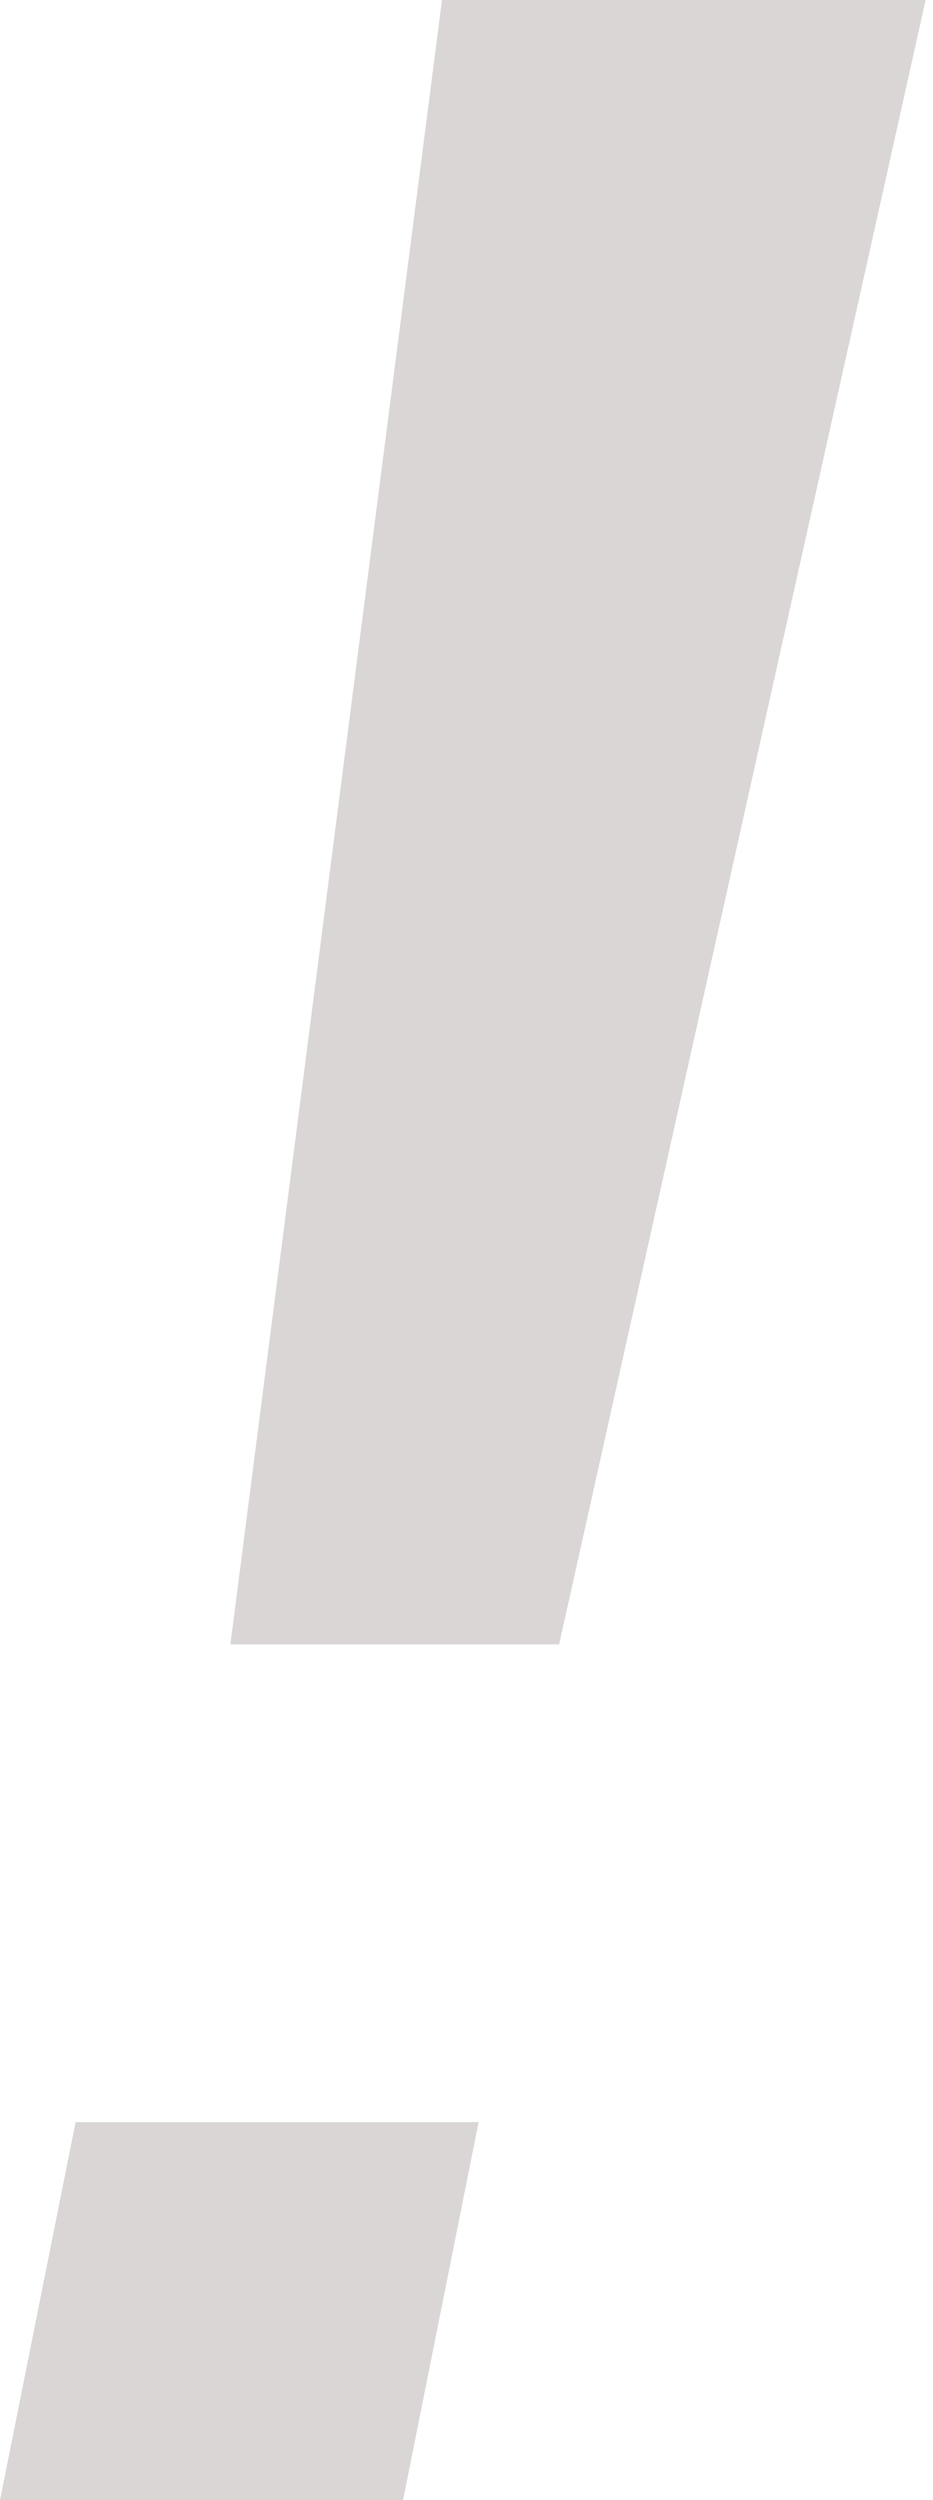
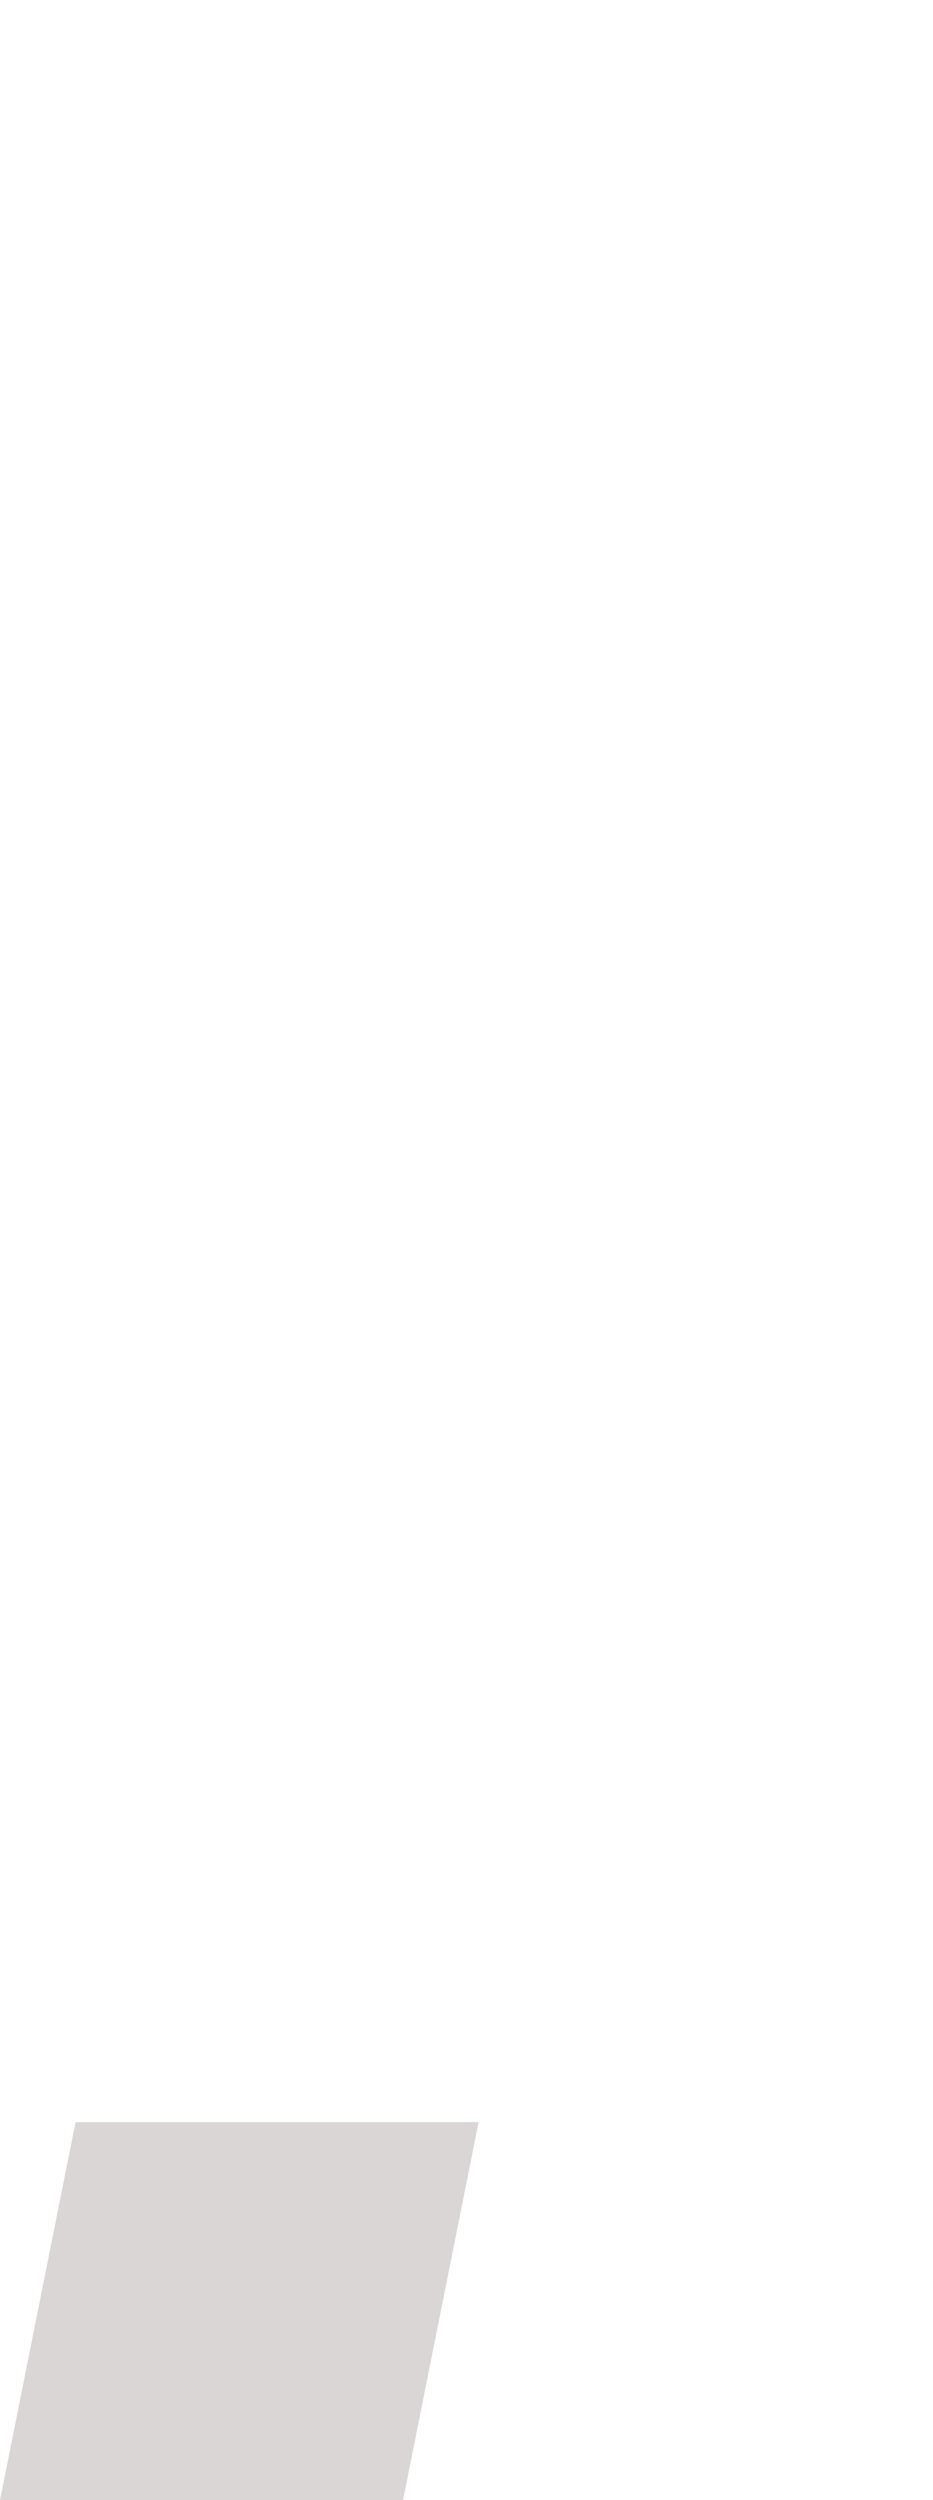
<svg xmlns="http://www.w3.org/2000/svg" width="112" height="300" viewBox="0 0 112 300" fill="none">
-   <path d="M53.058 0H111.117L67.119 197.31H27.657L53.058 0Z" fill="#B7AFAF" fill-opacity="0.5" />
-   <path d="M9.072 254.641H57.454L48.383 300H0L9.072 254.641Z" fill="#B7AFAF" fill-opacity="0.5" />
+   <path d="M9.072 254.641H57.454L48.383 300H0L9.072 254.641" fill="#B7AFAF" fill-opacity="0.5" />
</svg>